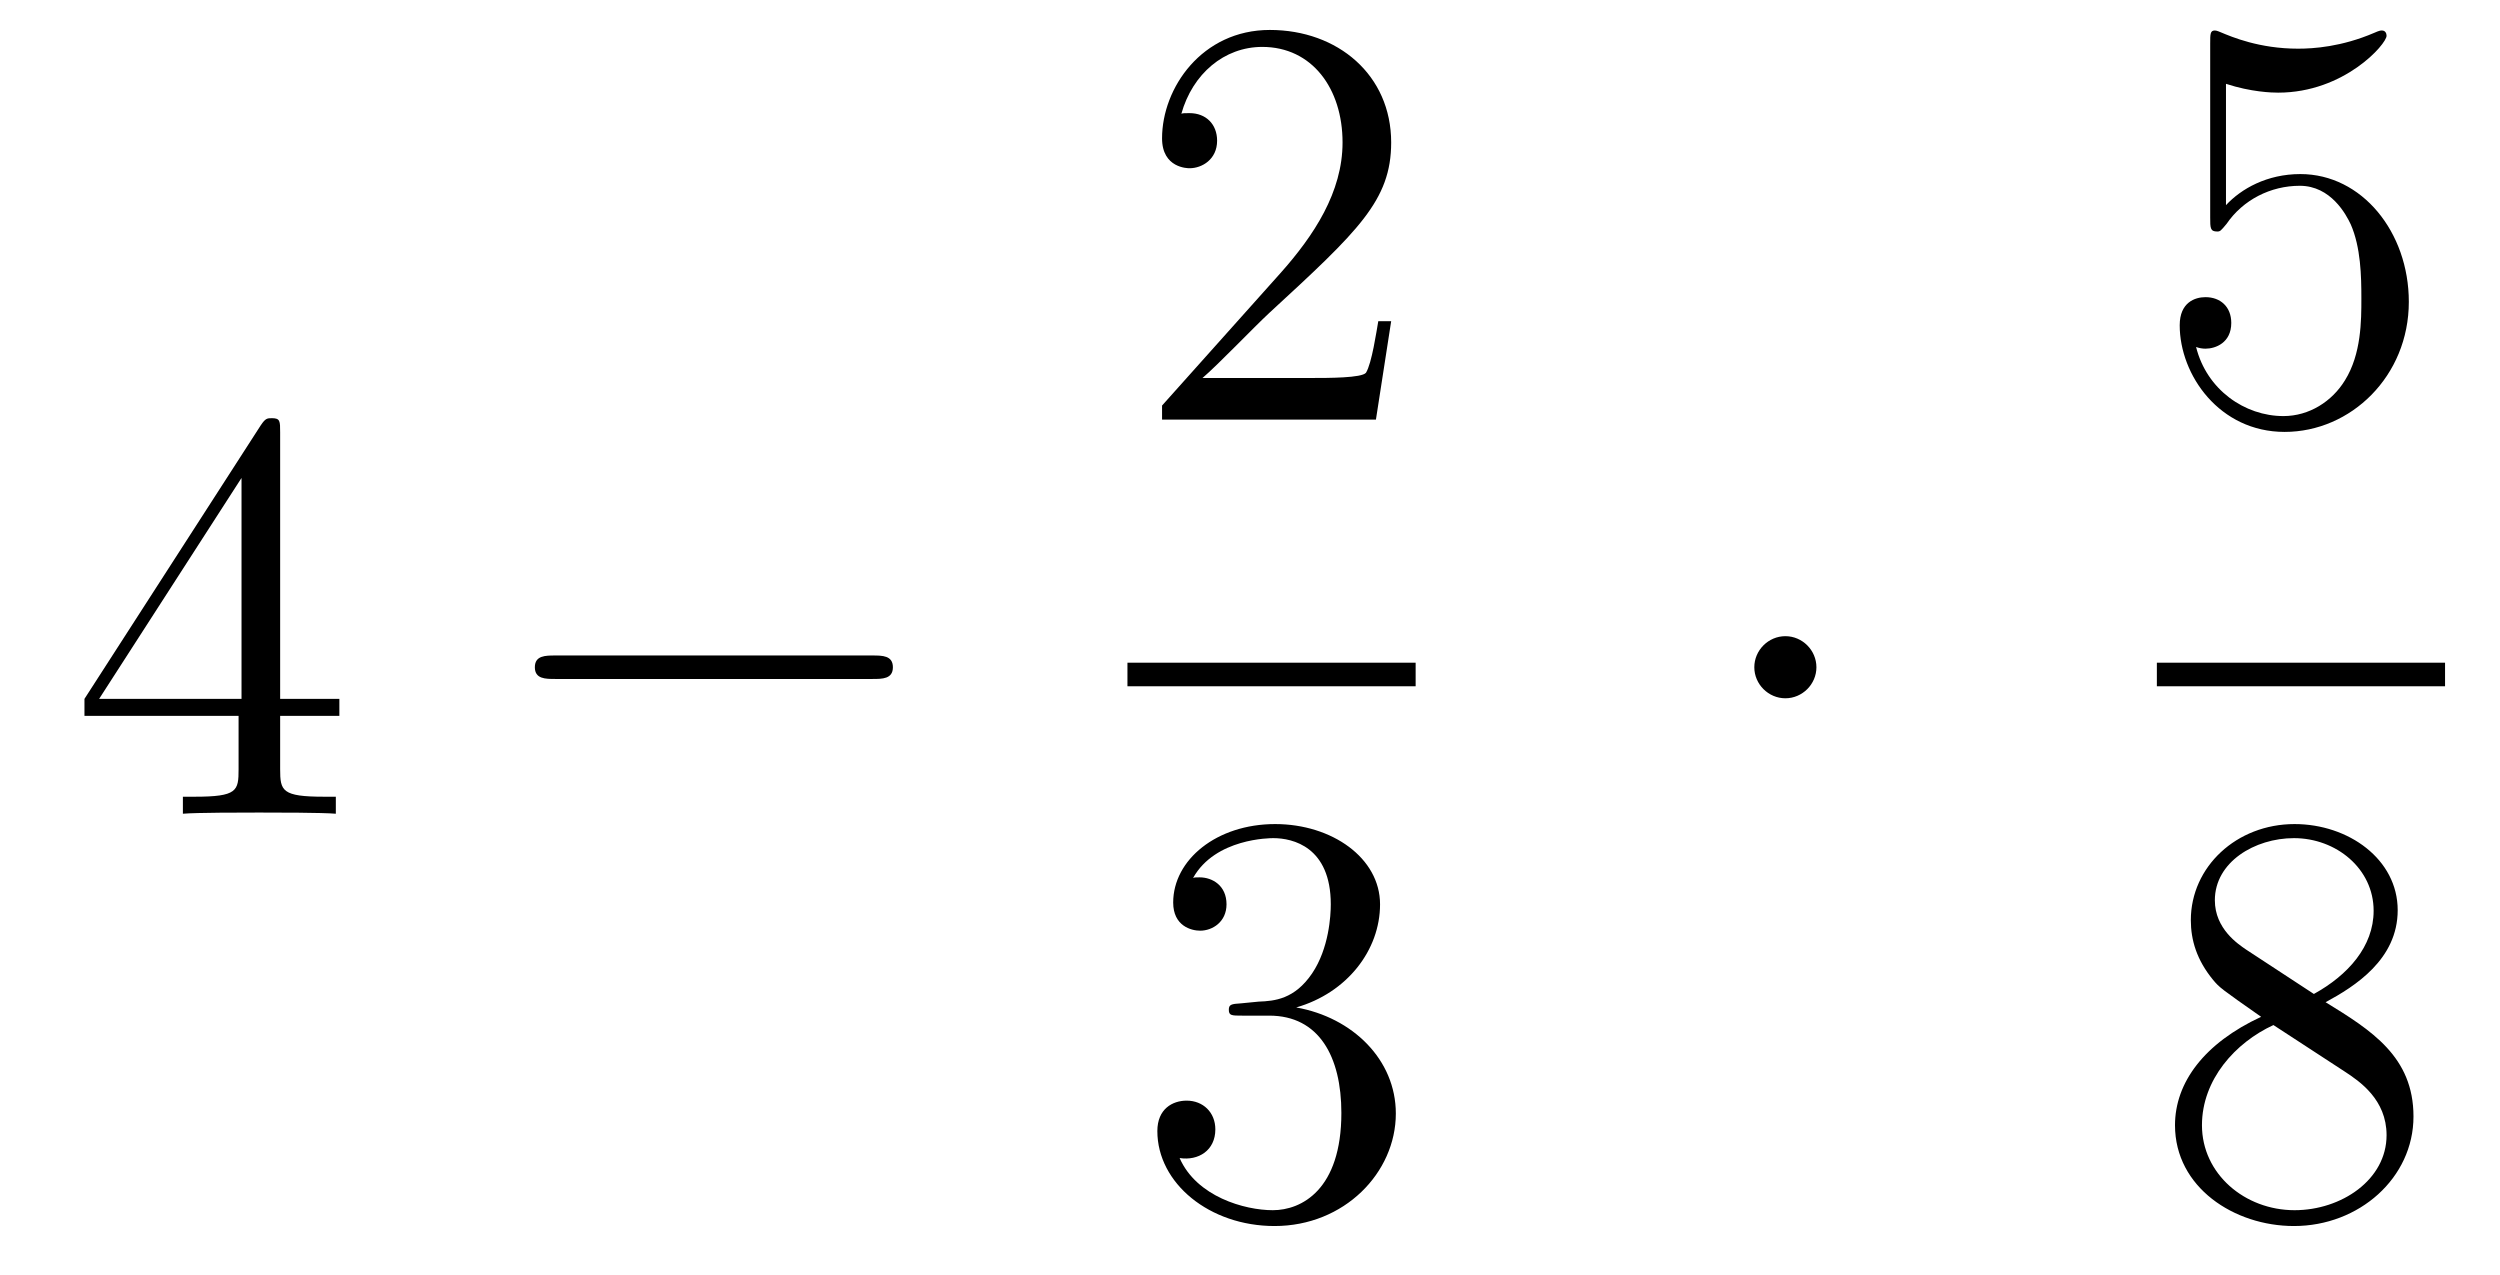
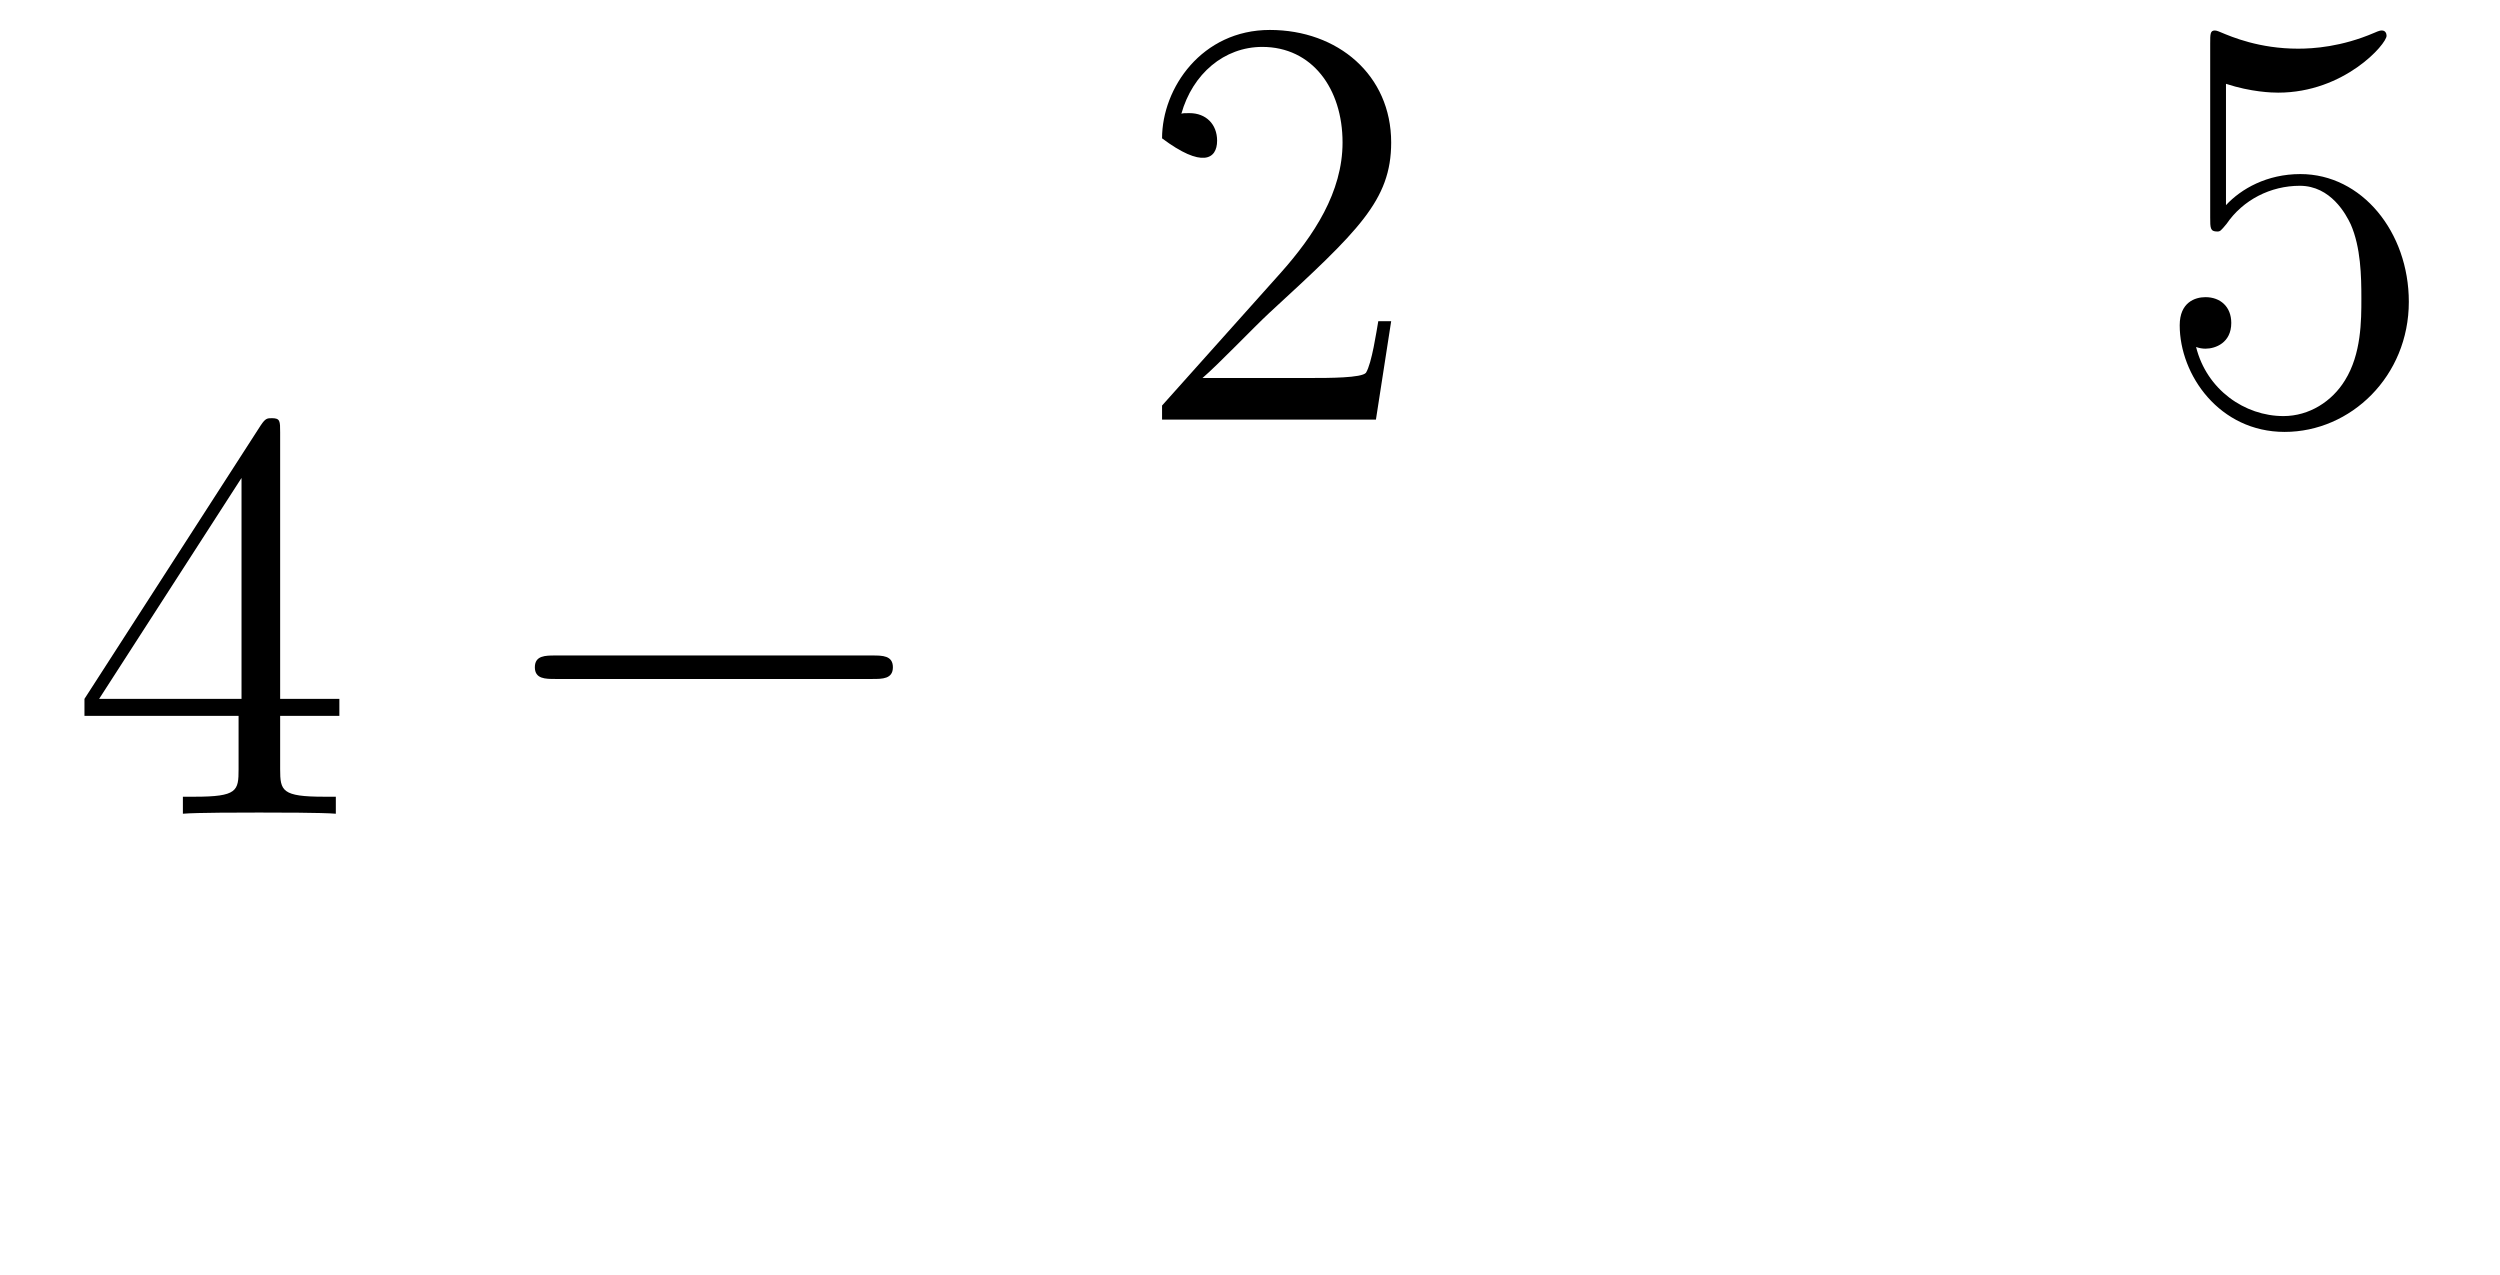
<svg xmlns="http://www.w3.org/2000/svg" height="26pt" version="1.1" viewBox="0 -26 51 26" width="51pt">
  <g id="page1">
    <g transform="matrix(1 0 0 1 -127 641)">
      <path d="M132.715 -658.182C132.715 -658.409 132.715 -658.469 132.548 -658.469C132.453 -658.469 132.417 -658.469 132.321 -658.326L128.723 -652.743V-652.396H131.867V-651.308C131.867 -650.866 131.843 -650.747 130.97 -650.747H130.731V-650.4C131.006 -650.424 131.95 -650.424 132.285 -650.424S133.576 -650.424 133.851 -650.4V-650.747H133.612C132.751 -650.747 132.715 -650.866 132.715 -651.308V-652.396H133.923V-652.743H132.715V-658.182ZM131.927 -657.25V-652.743H129.022L131.927 -657.25Z" fill-rule="evenodd" />
      <path d="M144.797 -653.149C145 -653.149 145.215 -653.149 145.215 -653.388C145.215 -653.628 145 -653.628 144.797 -653.628H138.33C138.126 -653.628 137.911 -653.628 137.911 -653.388C137.911 -653.149 138.126 -653.149 138.33 -653.149H144.797Z" fill-rule="evenodd" />
-       <path d="M155.38 -660.448H155.117C155.081 -660.245 154.985 -659.587 154.866 -659.396C154.782 -659.289 154.101 -659.289 153.742 -659.289H151.531C151.853 -659.564 152.583 -660.329 152.893 -660.616C154.71 -662.289 155.38 -662.911 155.38 -664.094C155.38 -665.469 154.292 -666.389 152.905 -666.389C151.519 -666.389 150.706 -665.206 150.706 -664.178C150.706 -663.568 151.232 -663.568 151.268 -663.568C151.519 -663.568 151.829 -663.747 151.829 -664.13C151.829 -664.465 151.602 -664.692 151.268 -664.692C151.16 -664.692 151.136 -664.692 151.1 -664.68C151.328 -665.493 151.973 -666.043 152.75 -666.043C153.766 -666.043 154.388 -665.194 154.388 -664.094C154.388 -663.078 153.802 -662.193 153.121 -661.428L150.706 -658.727V-658.44H155.069L155.38 -660.448Z" fill-rule="evenodd" />
-       <path d="M150 -653H155.879V-653.481H150" />
-       <path d="M152.32 -646.532C152.116 -646.52 152.068 -646.507 152.068 -646.4C152.068 -646.281 152.128 -646.281 152.343 -646.281H152.893C153.909 -646.281 154.364 -645.444 154.364 -644.296C154.364 -642.73 153.551 -642.312 152.965 -642.312C152.391 -642.312 151.411 -642.587 151.064 -643.376C151.447 -643.316 151.793 -643.531 151.793 -643.961C151.793 -644.308 151.542 -644.547 151.208 -644.547C150.921 -644.547 150.61 -644.38 150.61 -643.926C150.61 -642.862 151.674 -641.989 153.001 -641.989C154.423 -641.989 155.475 -643.077 155.475 -644.284C155.475 -645.384 154.591 -646.245 153.443 -646.448C154.483 -646.747 155.153 -647.619 155.153 -648.552C155.153 -649.496 154.173 -650.189 153.013 -650.189C151.818 -650.189 150.933 -649.46 150.933 -648.588C150.933 -648.109 151.303 -648.014 151.483 -648.014C151.734 -648.014 152.021 -648.193 152.021 -648.552C152.021 -648.934 151.734 -649.102 151.471 -649.102C151.399 -649.102 151.375 -649.102 151.339 -649.09C151.793 -649.902 152.917 -649.902 152.977 -649.902C153.372 -649.902 154.148 -649.723 154.148 -648.552C154.148 -648.325 154.113 -647.655 153.766 -647.141C153.408 -646.615 153.001 -646.579 152.678 -646.567L152.32 -646.532Z" fill-rule="evenodd" />
-       <path d="M164.055 -653.388C164.055 -653.735 163.768 -654.022 163.422 -654.022C163.075 -654.022 162.788 -653.735 162.788 -653.388C162.788 -653.042 163.075 -652.755 163.422 -652.755C163.768 -652.755 164.055 -653.042 164.055 -653.388Z" fill-rule="evenodd" />
+       <path d="M155.38 -660.448H155.117C155.081 -660.245 154.985 -659.587 154.866 -659.396C154.782 -659.289 154.101 -659.289 153.742 -659.289H151.531C151.853 -659.564 152.583 -660.329 152.893 -660.616C154.71 -662.289 155.38 -662.911 155.38 -664.094C155.38 -665.469 154.292 -666.389 152.905 -666.389C151.519 -666.389 150.706 -665.206 150.706 -664.178C151.519 -663.568 151.829 -663.747 151.829 -664.13C151.829 -664.465 151.602 -664.692 151.268 -664.692C151.16 -664.692 151.136 -664.692 151.1 -664.68C151.328 -665.493 151.973 -666.043 152.75 -666.043C153.766 -666.043 154.388 -665.194 154.388 -664.094C154.388 -663.078 153.802 -662.193 153.121 -661.428L150.706 -658.727V-658.44H155.069L155.38 -660.448Z" fill-rule="evenodd" />
      <path d="M172.41 -665.29C172.924 -665.122 173.343 -665.11 173.474 -665.11C174.825 -665.11 175.686 -666.102 175.686 -666.27C175.686 -666.318 175.662 -666.378 175.59 -666.378C175.566 -666.378 175.542 -666.378 175.434 -666.33C174.765 -666.043 174.191 -666.007 173.881 -666.007C173.092 -666.007 172.53 -666.246 172.302 -666.342C172.219 -666.378 172.195 -666.378 172.183 -666.378C172.088 -666.378 172.088 -666.306 172.088 -666.114V-662.564C172.088 -662.349 172.088 -662.277 172.231 -662.277C172.291 -662.277 172.302 -662.289 172.422 -662.433C172.757 -662.923 173.319 -663.21 173.916 -663.21C174.55 -663.21 174.861 -662.624 174.956 -662.421C175.16 -661.954 175.172 -661.369 175.172 -660.914C175.172 -660.46 175.172 -659.779 174.837 -659.241C174.574 -658.811 174.108 -658.512 173.582 -658.512C172.793 -658.512 172.016 -659.05 171.8 -659.922C171.86 -659.898 171.932 -659.887 171.992 -659.887C172.195 -659.887 172.518 -660.006 172.518 -660.412C172.518 -660.747 172.291 -660.938 171.992 -660.938C171.777 -660.938 171.466 -660.831 171.466 -660.365C171.466 -659.348 172.279 -658.189 173.606 -658.189C174.956 -658.189 176.14 -659.325 176.14 -660.843C176.14 -662.265 175.183 -663.449 173.928 -663.449C173.247 -663.449 172.721 -663.15 172.41 -662.815V-665.29Z" fill-rule="evenodd" />
-       <path d="M171 -653H176.879V-653.481H171" />
-       <path d="M174.442 -646.555C175.04 -646.878 175.913 -647.428 175.913 -648.432C175.913 -649.472 174.908 -650.189 173.809 -650.189C172.625 -650.189 171.693 -649.317 171.693 -648.229C171.693 -647.823 171.813 -647.416 172.147 -647.01C172.279 -646.854 172.291 -646.842 173.127 -646.257C171.968 -645.719 171.37 -644.918 171.37 -644.045C171.37 -642.778 172.578 -641.989 173.797 -641.989C175.124 -641.989 176.235 -642.969 176.235 -644.224C176.235 -645.444 175.375 -645.982 174.442 -646.555ZM172.817 -647.631C172.661 -647.739 172.183 -648.05 172.183 -648.635C172.183 -649.413 172.996 -649.902 173.797 -649.902C174.657 -649.902 175.422 -649.281 175.422 -648.42C175.422 -647.691 174.897 -647.105 174.203 -646.723L172.817 -647.631ZM173.378 -646.089L174.825 -645.145C175.136 -644.942 175.686 -644.571 175.686 -643.842C175.686 -642.933 174.765 -642.312 173.809 -642.312C172.793 -642.312 171.92 -643.053 171.92 -644.045C171.92 -644.977 172.601 -645.731 173.378 -646.089Z" fill-rule="evenodd" />
    </g>
  </g>
</svg>